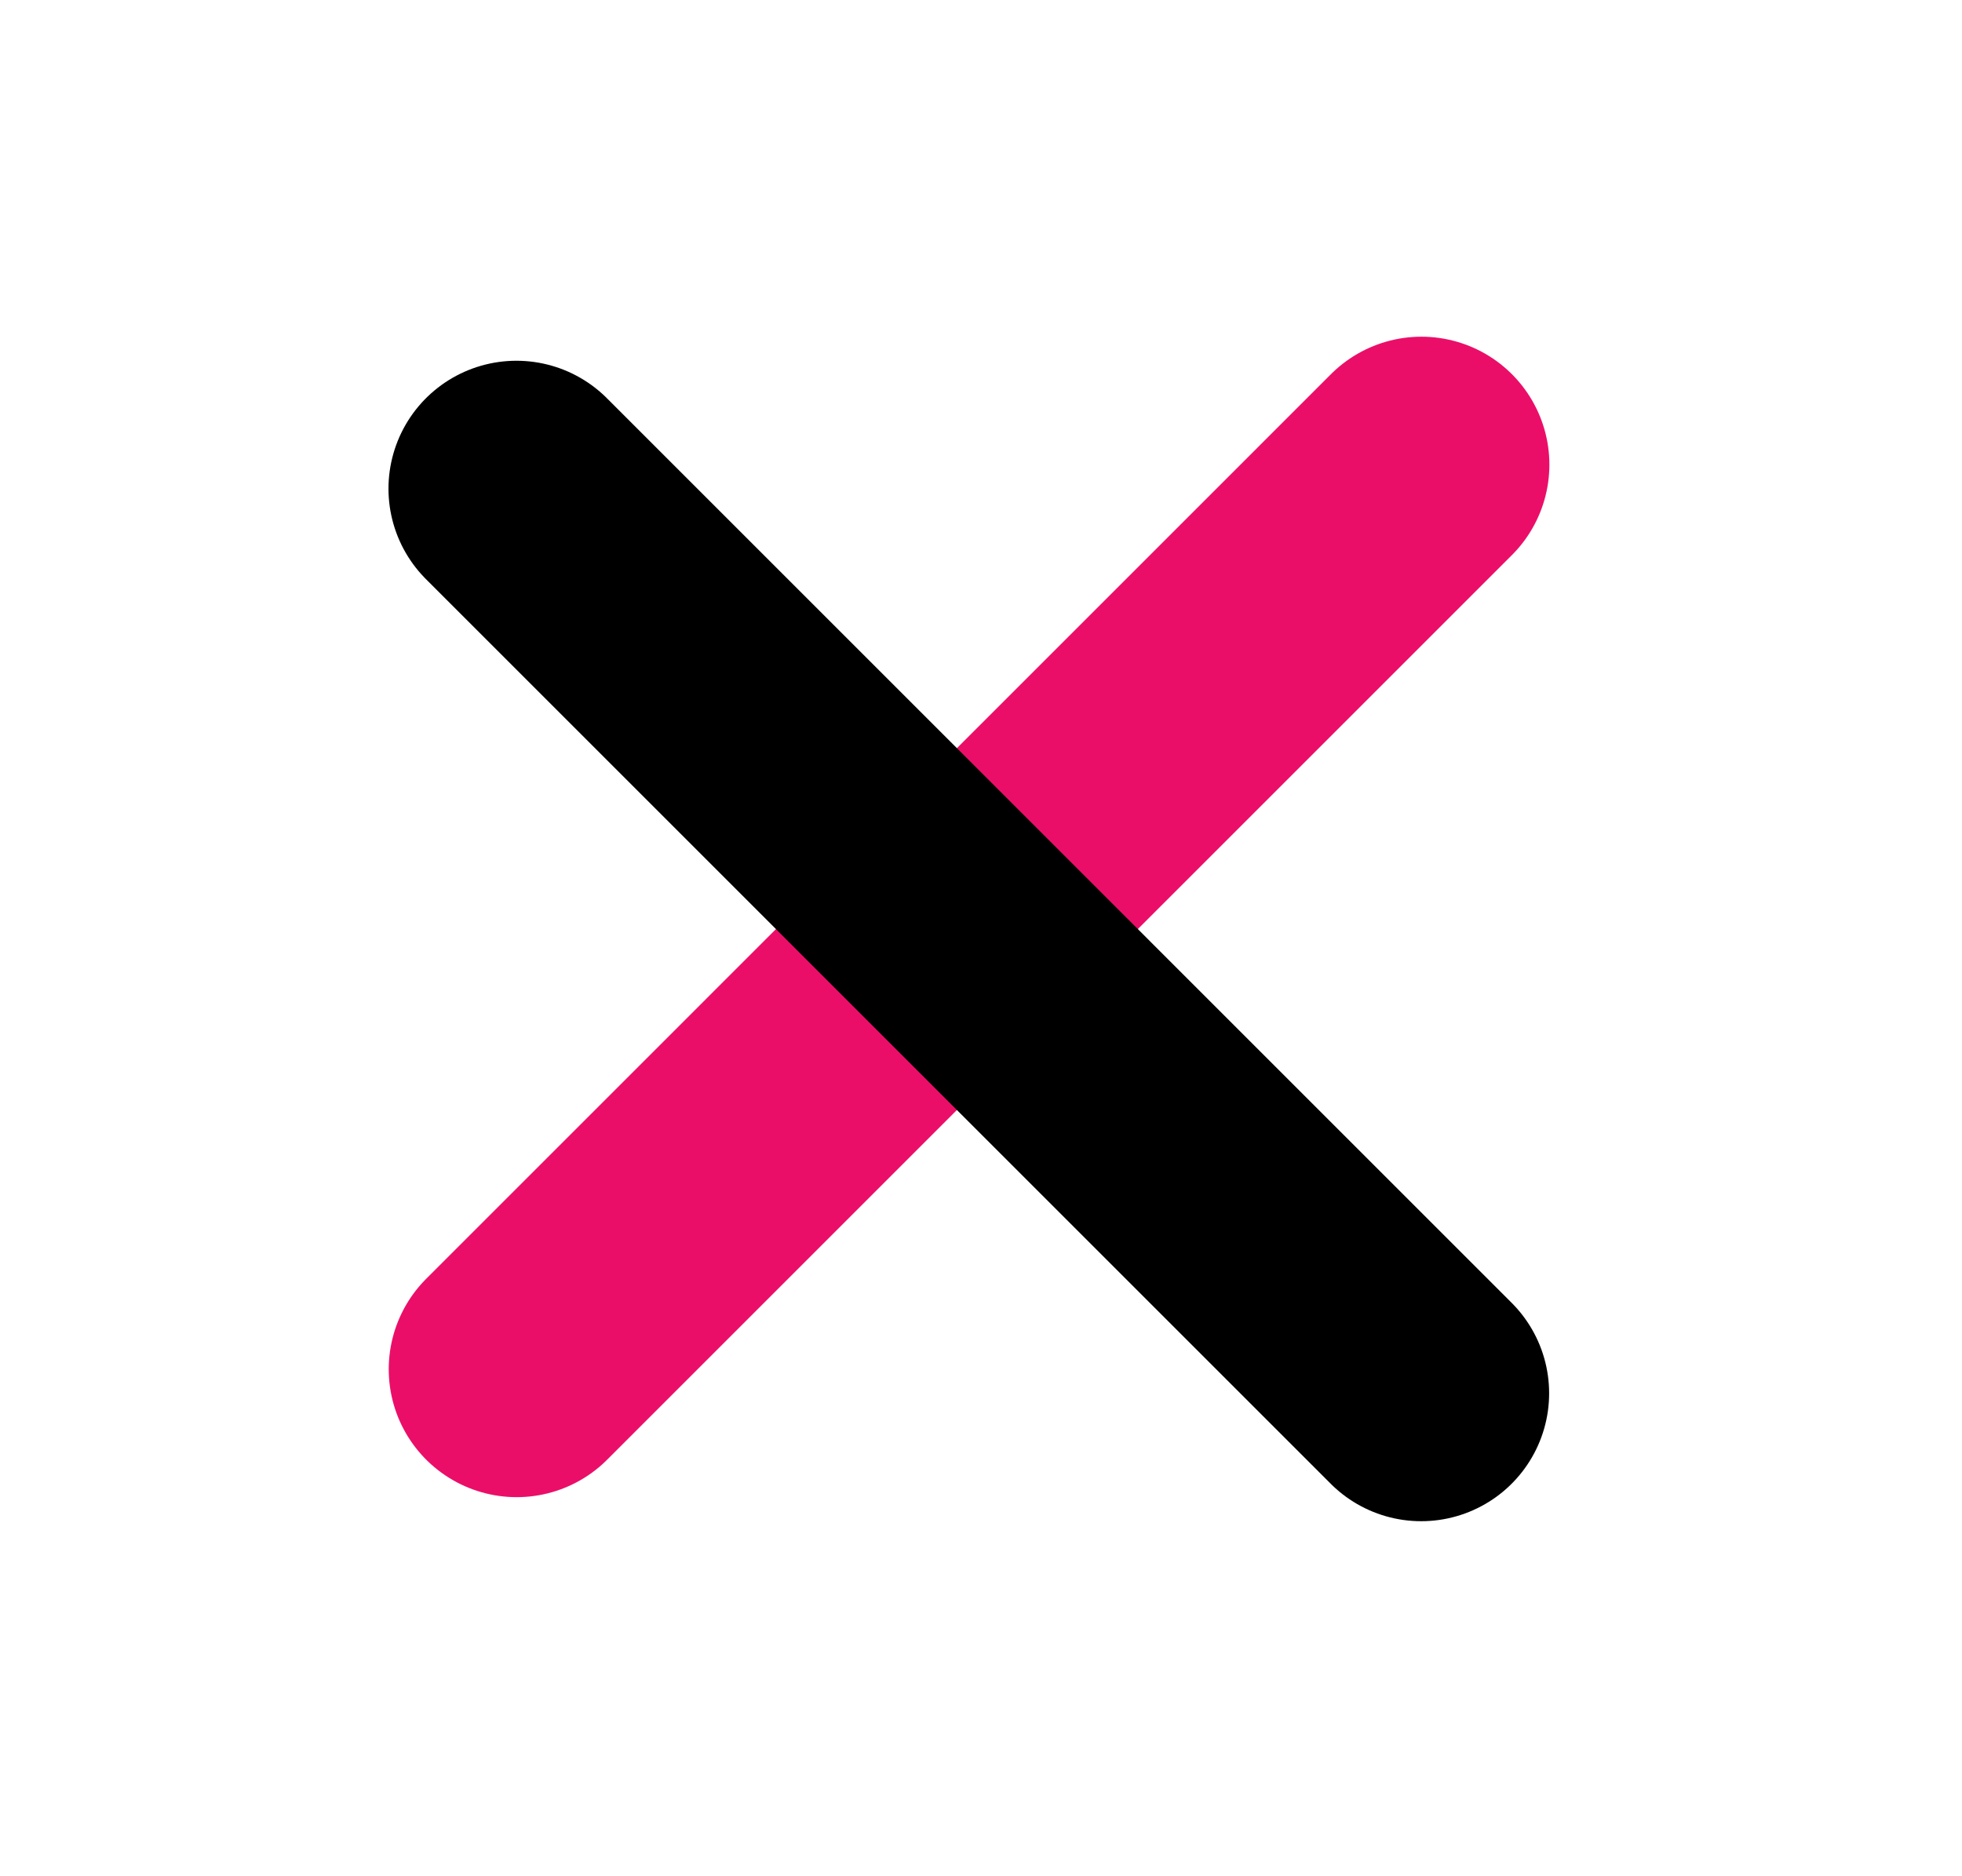
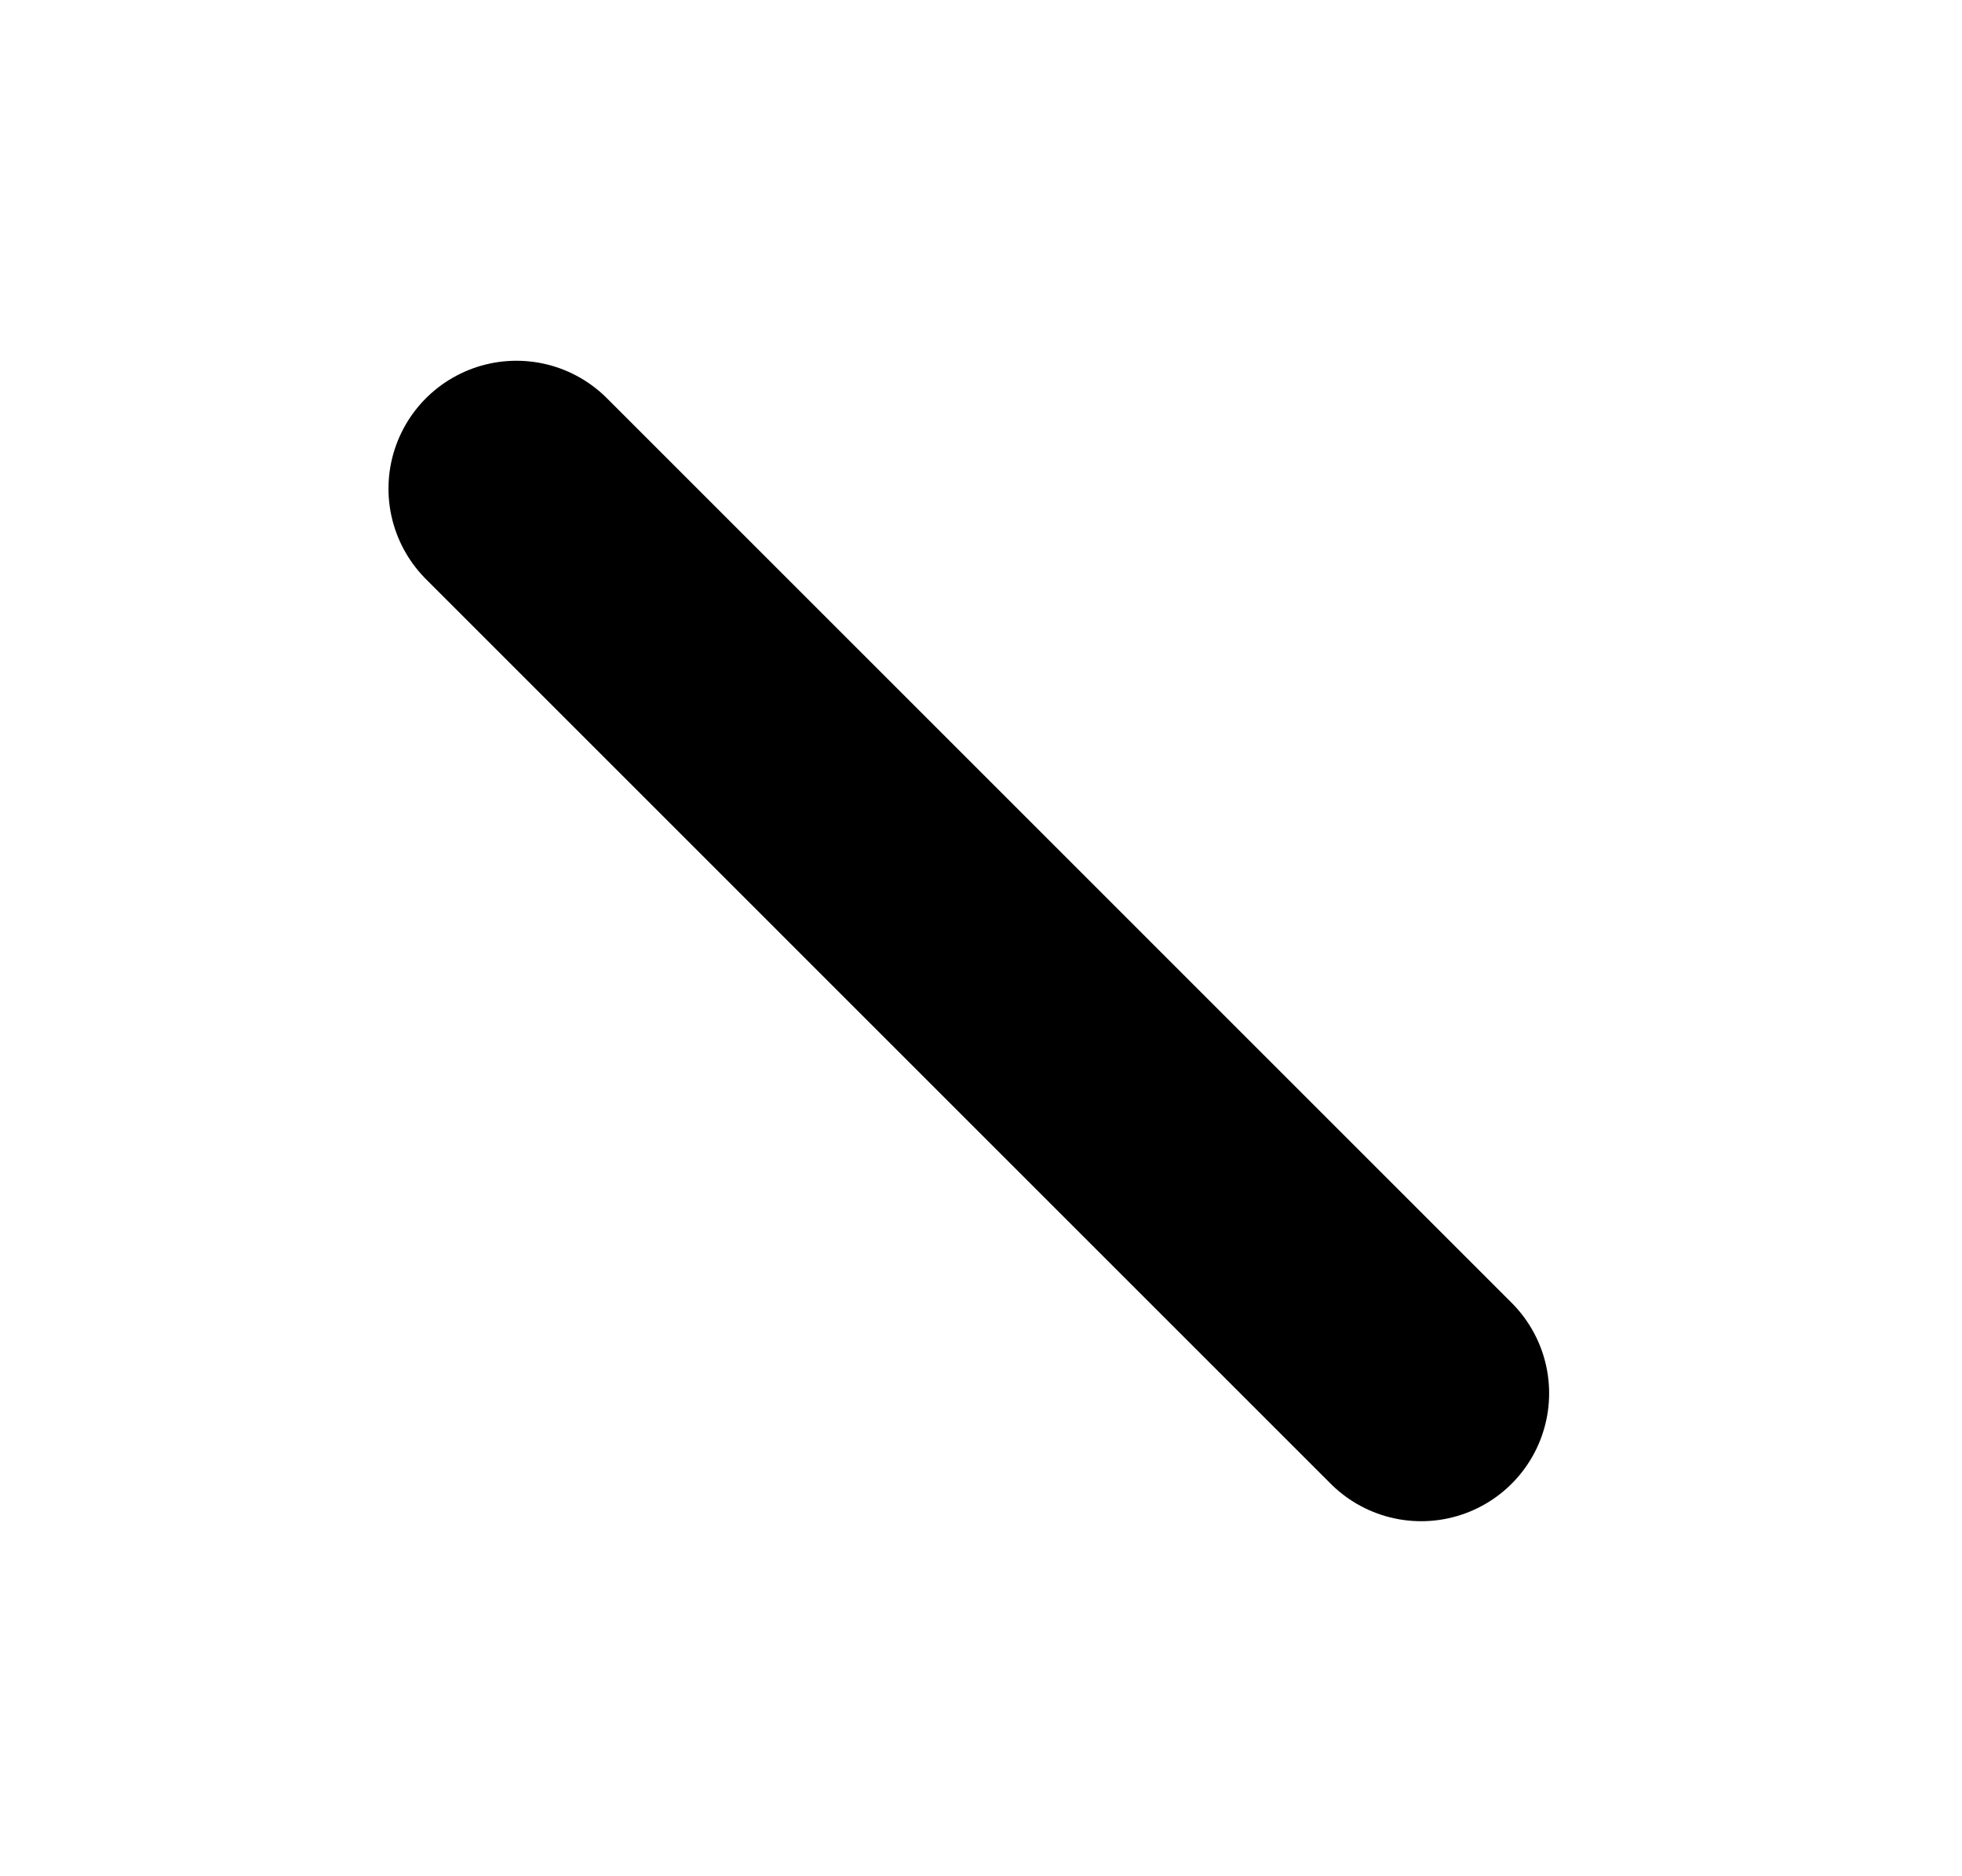
<svg xmlns="http://www.w3.org/2000/svg" width="23" height="22" viewBox="0 0 23 22" fill="none">
  <g id="Group 427319792">
    <g id="Group 427318847">
-       <path id="Vector 118" d="M6.057 16.055L16.663 5.448" stroke="#EB0E69" stroke-width="3" stroke-linecap="round" />
      <path id="Vector 119" d="M16.66 16.337L6.054 5.73" stroke="black" stroke-width="3" stroke-linecap="round" />
    </g>
  </g>
</svg>